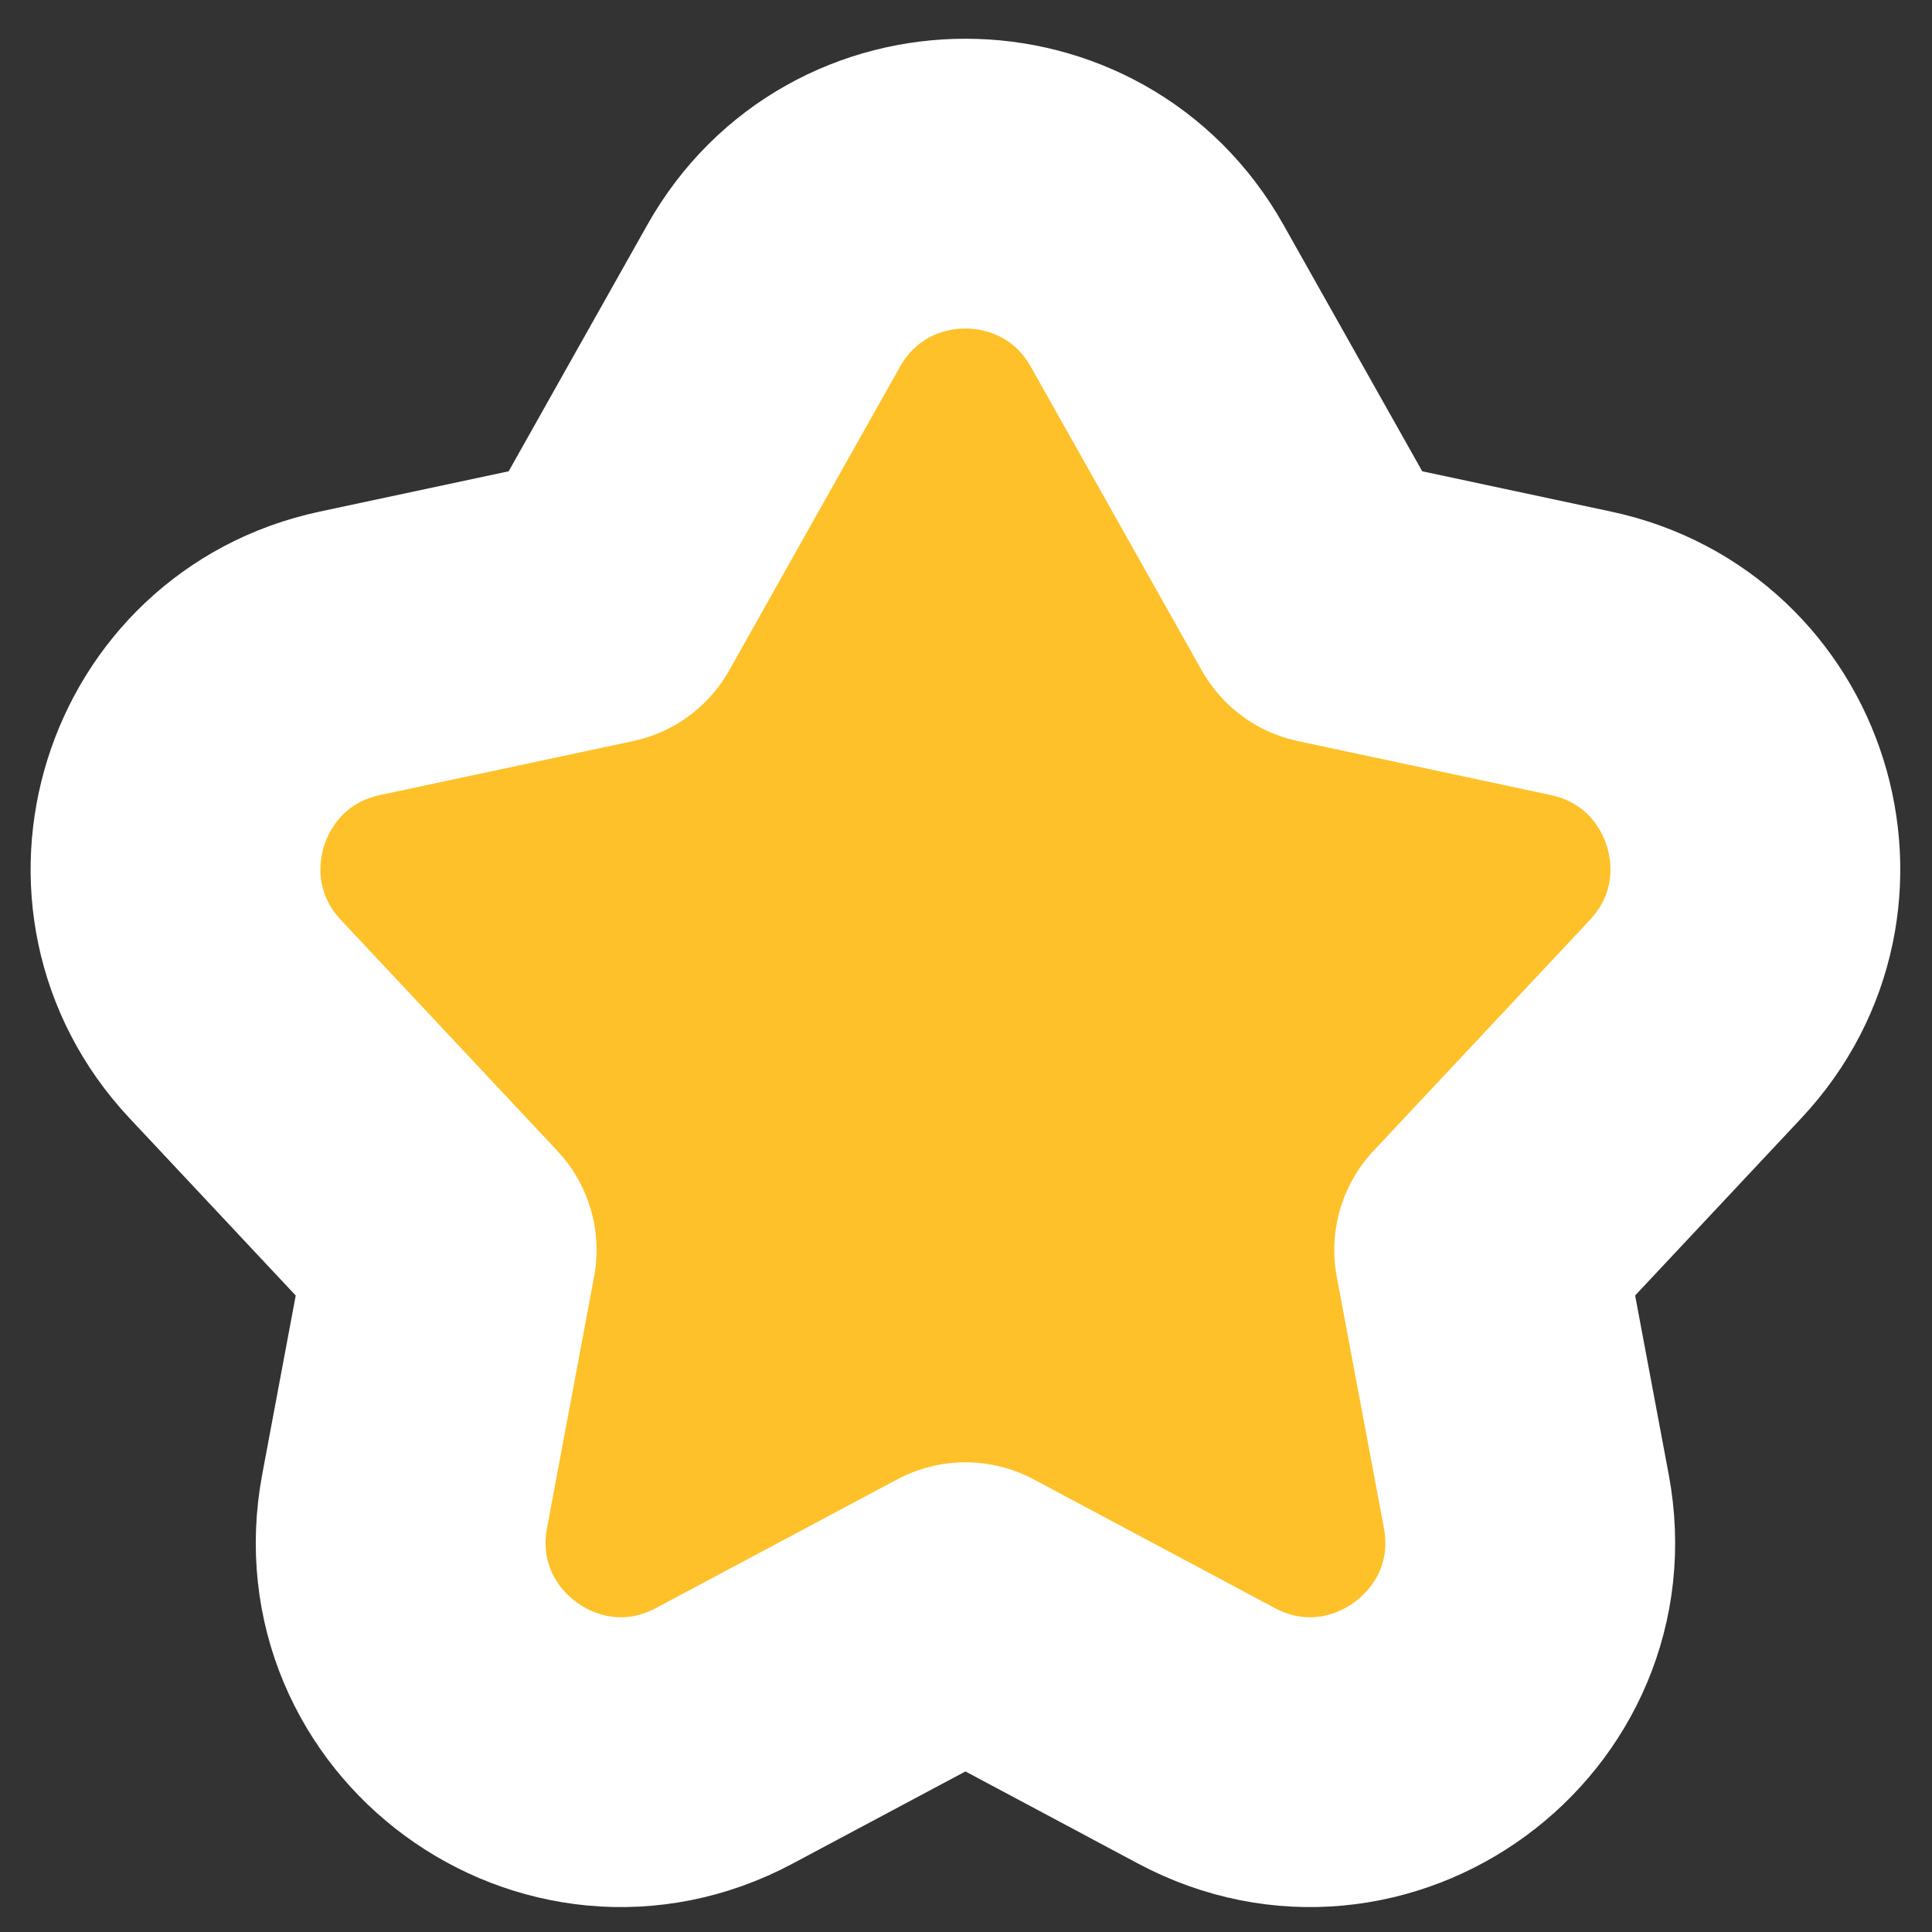
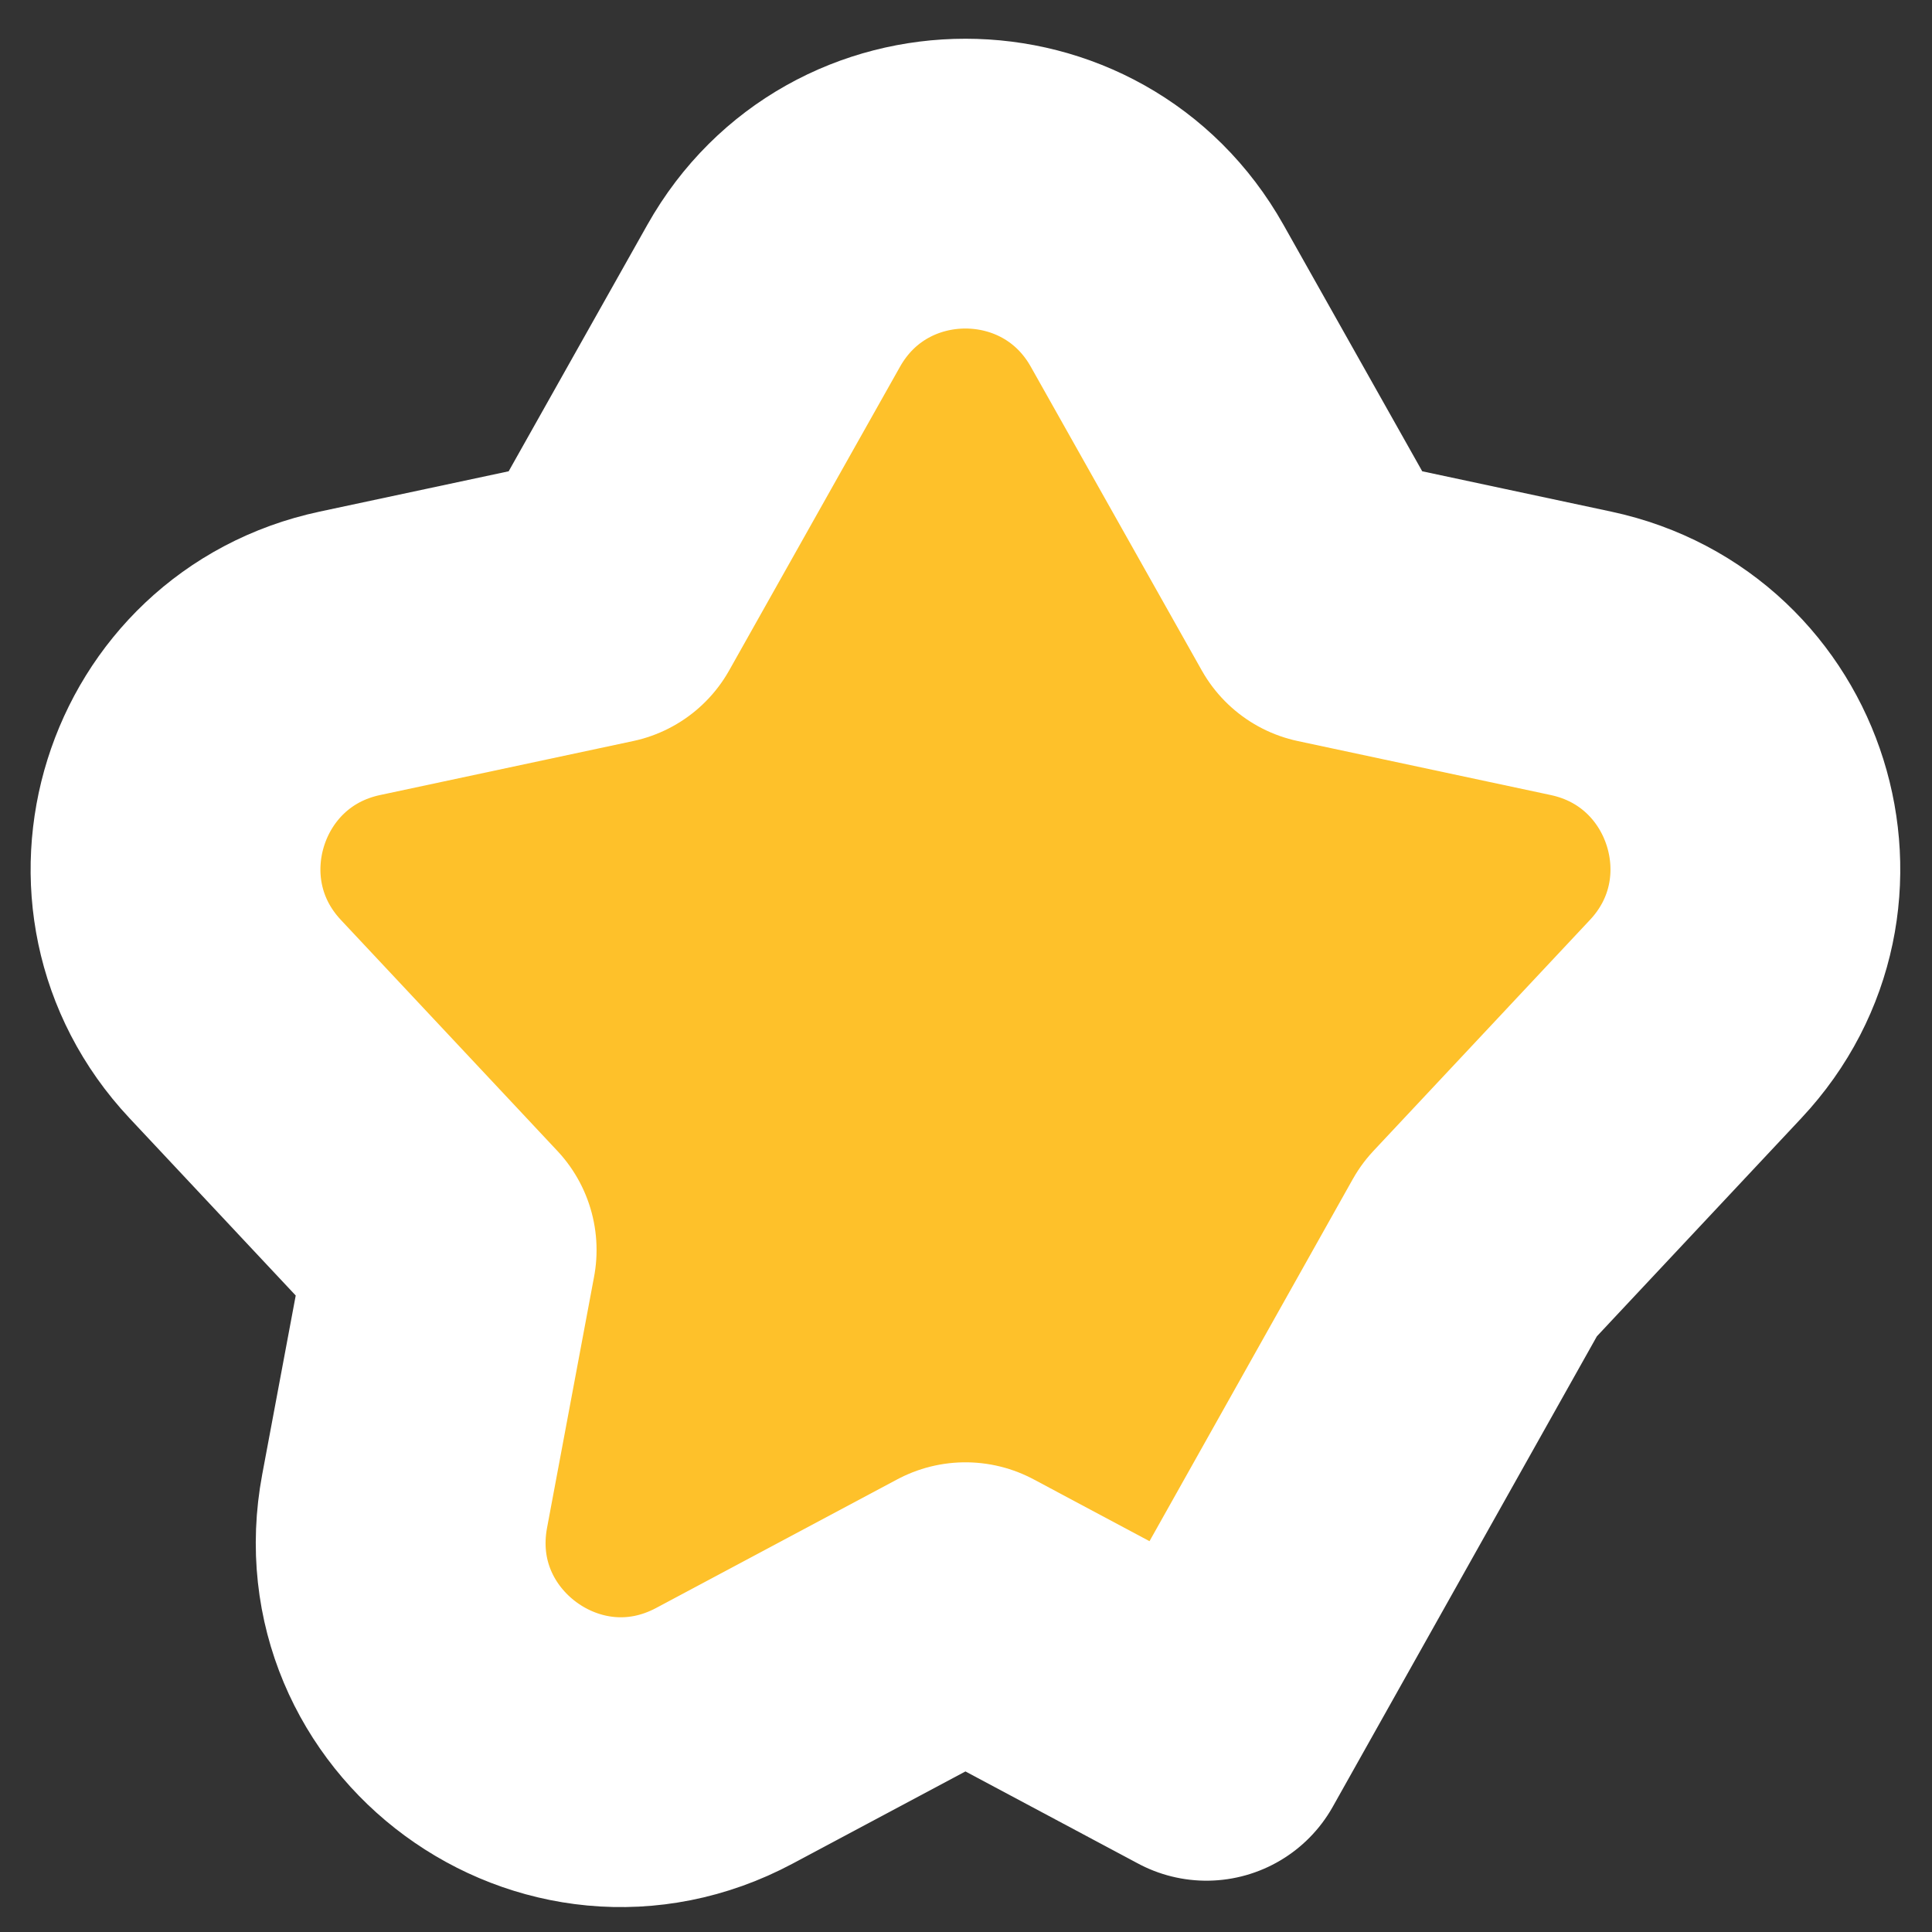
<svg xmlns="http://www.w3.org/2000/svg" width="18" height="18" viewBox="0 0 18 18" fill="none">
  <rect x="0" y="0" width="18" height="18" fill="#333333" stroke="none" />
-   <path d="M5.617 5.584L3.259 6.087C1.699 6.42 1.1 8.33 2.191 9.494L4.208 11.646L3.77 13.985C3.453 15.675 5.232 16.981 6.749 16.172L8.995 14.974L11.24 16.172C12.757 16.981 14.537 15.675 14.22 13.985L13.781 11.646L15.798 9.494C16.89 8.33 16.291 6.42 14.73 6.087L12.373 5.584L10.781 2.756C9.998 1.363 7.992 1.362 7.208 2.756L6.568 3.893L5.617 5.584Z" fill="#FEC12A" stroke="white" stroke-width="2.7" stroke-linecap="round" stroke-linejoin="round" />
+   <path d="M5.617 5.584L3.259 6.087C1.699 6.42 1.1 8.33 2.191 9.494L4.208 11.646L3.77 13.985C3.453 15.675 5.232 16.981 6.749 16.172L8.995 14.974L11.24 16.172L13.781 11.646L15.798 9.494C16.89 8.33 16.291 6.42 14.73 6.087L12.373 5.584L10.781 2.756C9.998 1.363 7.992 1.362 7.208 2.756L6.568 3.893L5.617 5.584Z" fill="#FEC12A" stroke="white" stroke-width="2.7" stroke-linecap="round" stroke-linejoin="round" />
</svg>